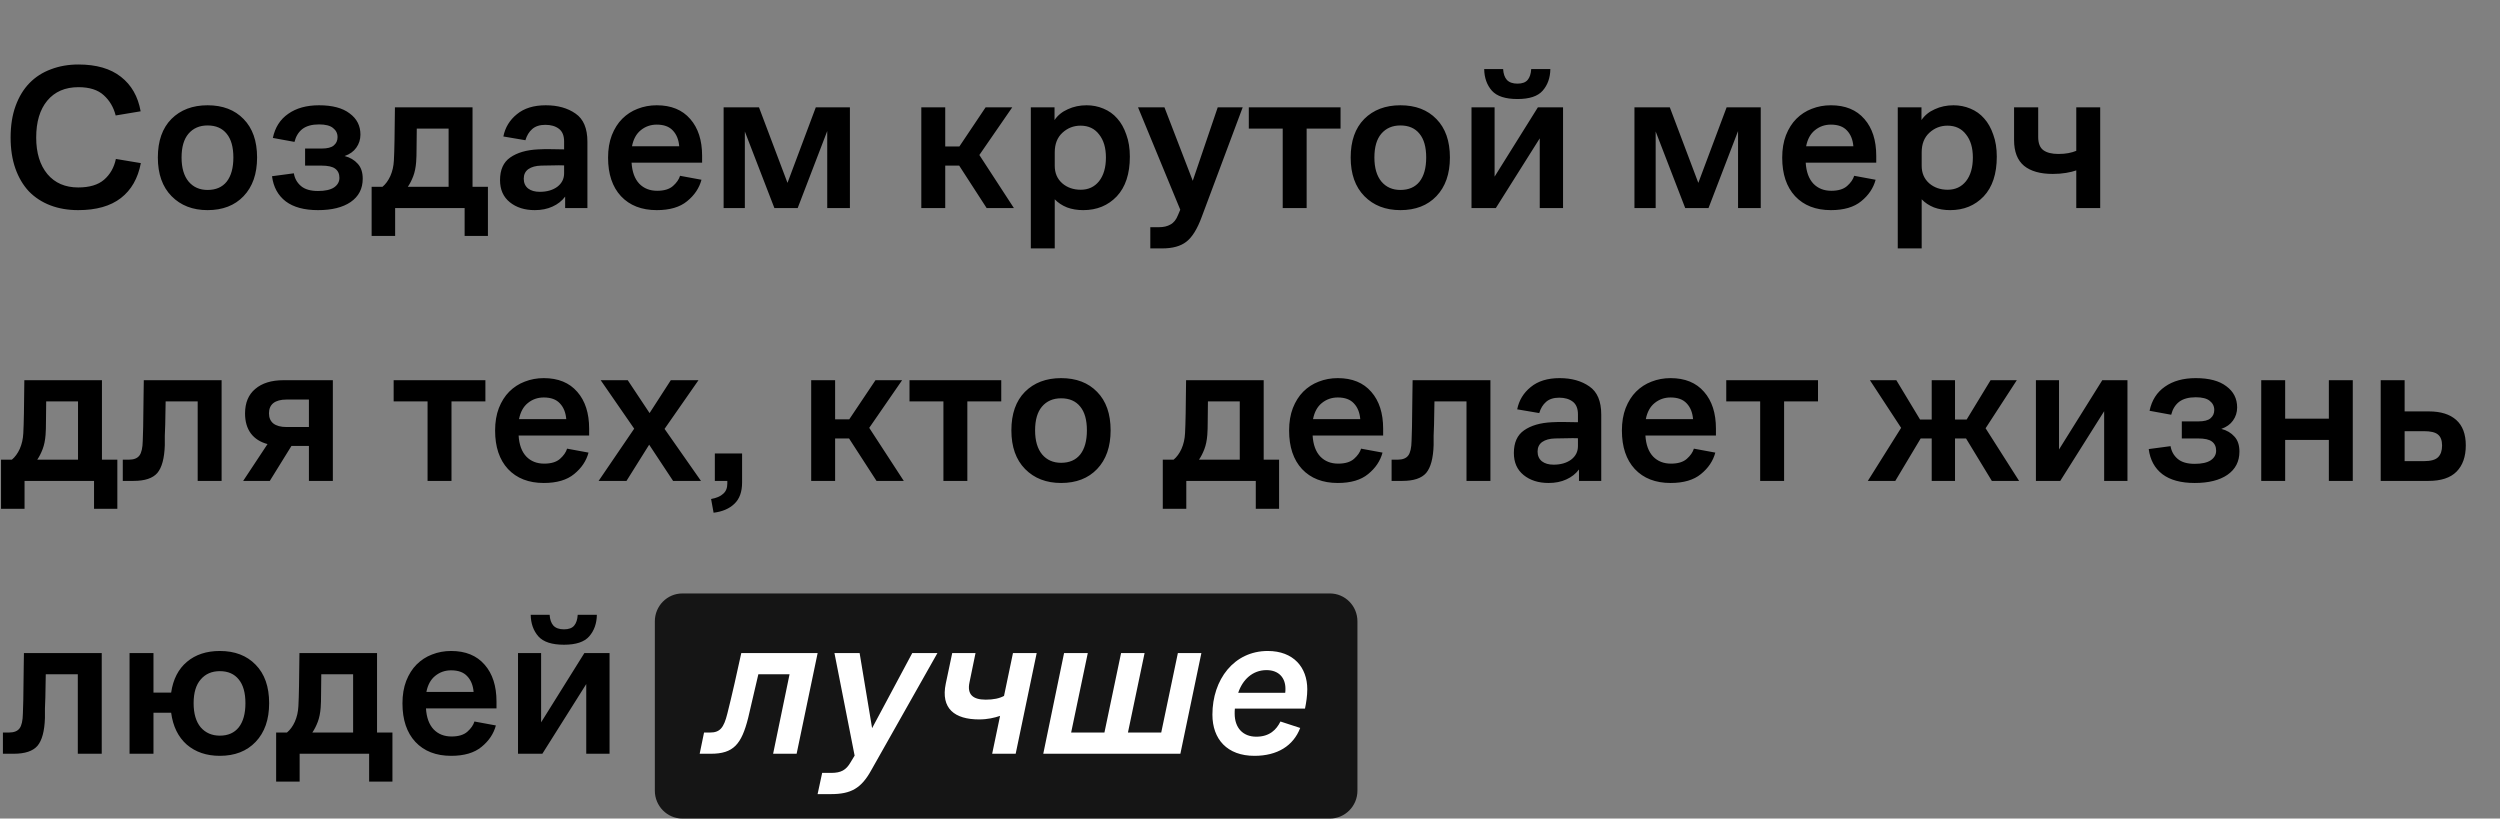
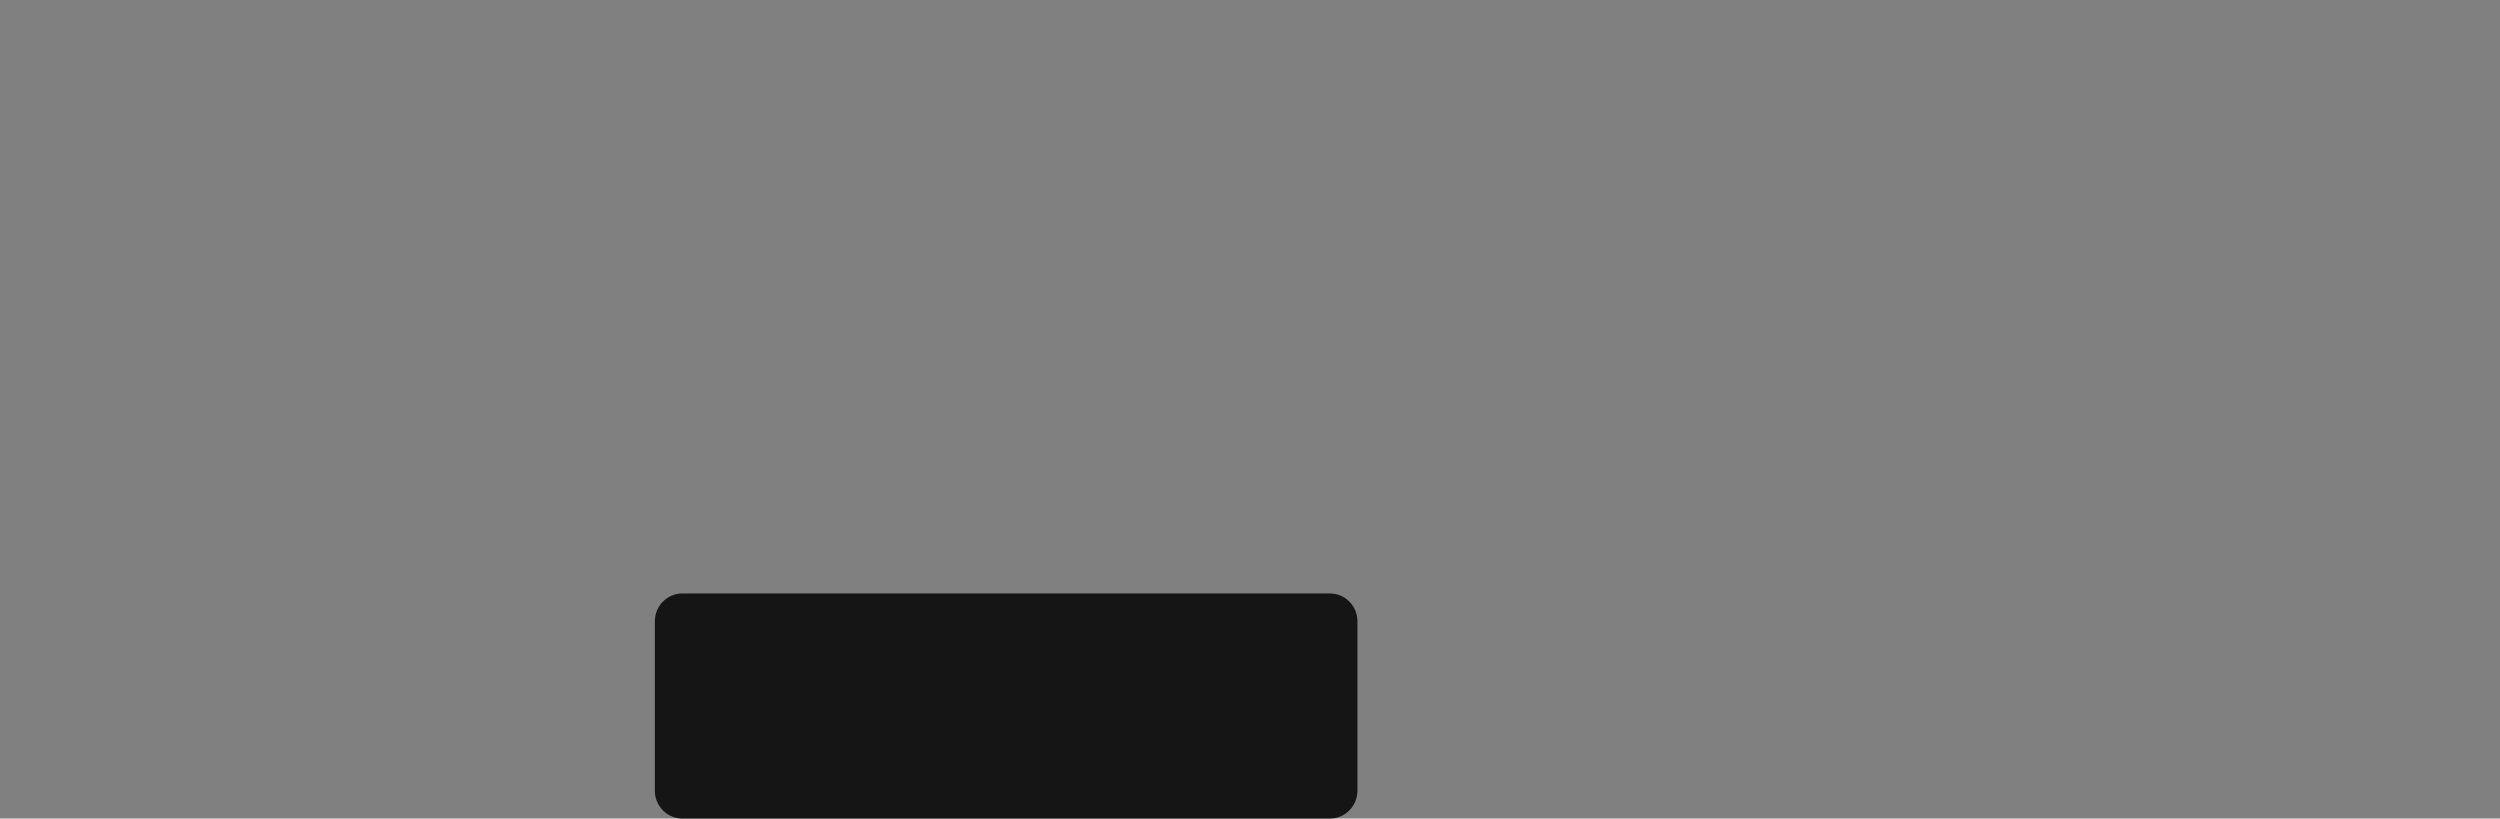
<svg xmlns="http://www.w3.org/2000/svg" width="733" height="240" viewBox="0 0 733 240" fill="none">
  <rect x="0" y="0" width="733" height="240" fill="#808080" stroke="none" />
  <path d="M389.923 174H200.077C195.621 174 192 177.661 192 182.167V231.833C192 236.339 195.621 240 200.077 240H389.923C394.379 240 398 236.339 398 231.833V182.167C398 177.661 394.389 174 389.923 174Z" fill="#151515" />
-   <path d="M22.936 54.961C26.23 54.961 28.751 54.209 30.5 52.704C32.289 51.159 33.448 49.125 33.977 46.604L41.297 47.824C40.443 52.297 38.491 55.713 35.441 58.072C32.391 60.431 28.223 61.61 22.936 61.61C19.927 61.61 17.202 61.142 14.762 60.207C12.322 59.272 10.228 57.909 8.479 56.12C6.771 54.29 5.449 52.053 4.514 49.41C3.579 46.767 3.111 43.737 3.111 40.321C3.111 36.824 3.599 33.733 4.575 31.049C5.551 28.365 6.913 26.128 8.662 24.339C10.411 22.55 12.505 21.208 14.945 20.313C17.385 19.378 20.069 18.91 22.997 18.91C28.243 18.91 32.391 20.11 35.441 22.509C38.532 24.908 40.463 28.284 41.236 32.635L33.916 33.855C33.306 31.456 32.147 29.483 30.439 27.938C28.731 26.352 26.25 25.559 22.997 25.559C19.093 25.559 16.043 26.881 13.847 29.524C11.692 32.127 10.614 35.726 10.614 40.321C10.614 44.835 11.712 48.414 13.908 51.057C16.104 53.66 19.113 54.961 22.936 54.961ZM60.86 61.61C56.509 61.61 52.991 60.248 50.307 57.523C47.623 54.798 46.281 51.016 46.281 46.177C46.281 41.338 47.603 37.576 50.246 34.892C52.93 32.208 56.468 30.866 60.86 30.866C65.293 30.866 68.81 32.208 71.413 34.892C74.056 37.576 75.378 41.338 75.378 46.177C75.378 50.976 74.056 54.758 71.413 57.523C68.81 60.248 65.293 61.61 60.86 61.61ZM60.86 55.693C63.3 55.693 65.171 54.88 66.472 53.253C67.773 51.586 68.424 49.227 68.424 46.177C68.424 43.127 67.773 40.809 66.472 39.223C65.171 37.596 63.3 36.783 60.86 36.783C58.501 36.783 56.631 37.596 55.248 39.223C53.906 40.809 53.235 43.127 53.235 46.177C53.235 49.227 53.926 51.586 55.309 53.253C56.692 54.88 58.542 55.693 60.86 55.693ZM93.236 55.998C95.31 55.998 96.876 55.652 97.933 54.961C98.99 54.229 99.519 53.294 99.519 52.155C99.519 50.976 99.112 50.081 98.299 49.471C97.526 48.861 96.164 48.556 94.212 48.556H89.454V43.554H94.273C95.981 43.554 97.181 43.249 97.872 42.639C98.604 42.029 98.97 41.216 98.97 40.199C98.97 39.101 98.523 38.206 97.628 37.515C96.774 36.824 95.412 36.478 93.541 36.478C91.467 36.478 89.841 36.925 88.661 37.82C87.522 38.715 86.75 39.975 86.343 41.602L79.999 40.443C80.65 37.352 82.154 34.994 84.513 33.367C86.872 31.7 89.881 30.866 93.541 30.866C97.445 30.866 100.434 31.659 102.508 33.245C104.623 34.79 105.68 36.864 105.68 39.467C105.68 40.89 105.273 42.171 104.46 43.31C103.687 44.408 102.549 45.221 101.044 45.75C102.63 46.157 103.911 46.909 104.887 48.007C105.863 49.064 106.351 50.528 106.351 52.399C106.351 55.327 105.172 57.604 102.813 59.231C100.495 60.817 97.303 61.61 93.236 61.61C89.21 61.61 86.058 60.756 83.781 59.048C81.504 57.299 80.162 54.839 79.755 51.667L86.16 50.813C86.404 52.318 87.096 53.558 88.234 54.534C89.373 55.51 91.04 55.998 93.236 55.998ZM108.961 54.778H112.133C113.069 54.005 113.841 52.948 114.451 51.606C115.061 50.223 115.407 48.698 115.488 47.031C115.57 45.526 115.631 43.574 115.671 41.175C115.712 38.735 115.753 35.502 115.793 31.476H138.546V54.778H143.06V69.174H136.228V61H115.854V69.174H108.961V54.778ZM122.015 47.519C121.893 49.105 121.609 50.488 121.161 51.667C120.714 52.846 120.185 53.883 119.575 54.778H131.531V37.698H122.198C122.198 39.691 122.178 41.582 122.137 43.371C122.137 45.12 122.097 46.502 122.015 47.519ZM165.702 61V57.645C164.766 58.906 163.526 59.882 161.981 60.573C160.476 61.264 158.748 61.61 156.796 61.61C153.827 61.61 151.387 60.837 149.476 59.292C147.564 57.747 146.609 55.591 146.609 52.826C146.609 49.776 147.605 47.56 149.598 46.177C151.631 44.754 154.356 43.961 157.772 43.798C159.154 43.717 160.476 43.696 161.737 43.737C162.997 43.737 164.217 43.757 165.397 43.798V41.48C165.397 39.772 164.888 38.532 163.872 37.759C162.855 36.986 161.533 36.6 159.907 36.6C158.28 36.6 156.999 37.007 156.064 37.82C155.128 38.633 154.457 39.731 154.051 41.114L147.585 40.016C148.113 37.373 149.435 35.197 151.55 33.489C153.664 31.74 156.491 30.866 160.029 30.866C163.526 30.866 166.434 31.679 168.752 33.306C171.07 34.892 172.229 37.637 172.229 41.541V61H165.702ZM165.397 48.495C164.421 48.454 163.343 48.454 162.164 48.495C160.984 48.495 159.825 48.515 158.687 48.556C157.101 48.597 155.84 48.942 154.905 49.593C154.01 50.244 153.563 51.179 153.563 52.399C153.563 53.619 153.99 54.575 154.844 55.266C155.698 55.917 156.836 56.242 158.26 56.242C160.334 56.242 162.042 55.754 163.384 54.778C164.726 53.761 165.397 52.44 165.397 50.813V48.495ZM205.858 47.702H185.179C185.342 50.386 186.094 52.44 187.436 53.863C188.778 55.246 190.527 55.937 192.682 55.937C194.715 55.937 196.261 55.469 197.318 54.534C198.375 53.599 199.067 52.602 199.392 51.545L205.675 52.704C205.024 55.144 203.621 57.238 201.466 58.987C199.351 60.736 196.383 61.61 192.56 61.61C188.127 61.61 184.63 60.248 182.068 57.523C179.547 54.798 178.286 51.037 178.286 46.238C178.286 43.757 178.652 41.561 179.384 39.65C180.157 37.698 181.173 36.092 182.434 34.831C183.735 33.53 185.24 32.554 186.948 31.903C188.697 31.212 190.567 30.866 192.56 30.866C196.789 30.866 200.063 32.208 202.381 34.892C204.699 37.535 205.858 41.134 205.858 45.689V47.702ZM192.56 36.539C190.771 36.539 189.205 37.088 187.863 38.186C186.562 39.243 185.708 40.809 185.301 42.883H199.148C198.985 40.931 198.355 39.386 197.257 38.247C196.2 37.108 194.634 36.539 192.56 36.539ZM212.166 61V31.476H222.536L230.893 53.619L239.189 31.476H249.193V61H242.544V38.43L233.882 61H227.05L218.388 38.552V61H212.166ZM270.128 61V31.476H277.143V42.944H281.291L288.977 31.476H296.785L287.147 45.445L297.273 61H289.282L281.23 48.556H277.143V61H270.128ZM302.236 72.834V31.476H309.19V35.197C310.126 33.814 311.427 32.757 313.094 32.025C314.762 31.252 316.592 30.866 318.584 30.866C320.333 30.866 321.98 31.191 323.525 31.842C325.111 32.493 326.453 33.448 327.551 34.709C328.69 35.97 329.585 37.556 330.235 39.467C330.927 41.338 331.272 43.493 331.272 45.933C331.272 50.976 329.991 54.859 327.429 57.584C324.867 60.268 321.594 61.61 317.608 61.61C315.86 61.61 314.274 61.346 312.85 60.817C311.427 60.248 310.227 59.455 309.251 58.438V72.834H302.236ZM309.251 48.617C309.251 50.732 309.983 52.44 311.447 53.741C312.911 55.002 314.721 55.632 316.876 55.632C319.113 55.632 320.902 54.798 322.244 53.131C323.586 51.423 324.257 49.105 324.257 46.177C324.257 43.33 323.586 41.073 322.244 39.406C320.943 37.698 319.133 36.844 316.815 36.844C314.782 36.844 313.013 37.535 311.508 38.918C310.004 40.301 309.251 42.212 309.251 44.652V48.617ZM352.338 63.623C351.037 67.161 349.532 69.581 347.824 70.882C346.157 72.183 343.798 72.834 340.748 72.834H337.271V66.612H339.833C341.175 66.612 342.293 66.348 343.188 65.819C344.123 65.331 344.855 64.416 345.384 63.074L346.055 61.488L333.672 31.476H341.419L349.715 53.009L357.035 31.476H364.355L352.338 63.623ZM366.149 37.698V31.476H393.05V37.698H383.107V61H376.092V37.698H366.149ZM410.597 61.61C406.246 61.61 402.728 60.248 400.044 57.523C397.36 54.798 396.018 51.016 396.018 46.177C396.018 41.338 397.34 37.576 399.983 34.892C402.667 32.208 406.205 30.866 410.597 30.866C415.03 30.866 418.548 32.208 421.15 34.892C423.794 37.576 425.115 41.338 425.115 46.177C425.115 50.976 423.794 54.758 421.15 57.523C418.548 60.248 415.03 61.61 410.597 61.61ZM410.597 55.693C413.037 55.693 414.908 54.88 416.209 53.253C417.511 51.586 418.161 49.227 418.161 46.177C418.161 43.127 417.511 40.809 416.209 39.223C414.908 37.596 413.037 36.783 410.597 36.783C408.239 36.783 406.368 37.596 404.985 39.223C403.643 40.809 402.972 43.127 402.972 46.177C402.972 49.227 403.664 51.586 405.046 53.253C406.429 54.88 408.279 55.693 410.597 55.693ZM438.581 61H431.444V31.476H438.215V51.789L450.903 31.476H458.284V61H451.452V40.565L438.581 61ZM444.925 29.036C441.387 29.036 438.886 28.223 437.422 26.596C435.958 24.929 435.206 22.814 435.165 20.252H440.716C440.798 21.635 441.164 22.692 441.814 23.424C442.506 24.156 443.543 24.522 444.925 24.522C446.308 24.522 447.304 24.156 447.914 23.424C448.524 22.692 448.87 21.635 448.951 20.252H454.563C454.523 22.814 453.77 24.929 452.306 26.596C450.883 28.223 448.423 29.036 444.925 29.036ZM479.22 61V31.476H489.59L497.947 53.619L506.243 31.476H516.247V61H509.598V38.43L500.936 61H494.104L485.442 38.552V61H479.22ZM550.115 47.702H529.436C529.598 50.386 530.351 52.44 531.693 53.863C533.035 55.246 534.783 55.937 536.939 55.937C538.972 55.937 540.517 55.469 541.575 54.534C542.632 53.599 543.323 52.602 543.649 51.545L549.932 52.704C549.281 55.144 547.878 57.238 545.723 58.987C543.608 60.736 540.639 61.61 536.817 61.61C532.384 61.61 528.887 60.248 526.325 57.523C523.803 54.798 522.543 51.037 522.543 46.238C522.543 43.757 522.909 41.561 523.641 39.65C524.413 37.698 525.43 36.092 526.691 34.831C527.992 33.53 529.497 32.554 531.205 31.903C532.953 31.212 534.824 30.866 536.817 30.866C541.046 30.866 544.32 32.208 546.638 34.892C548.956 37.535 550.115 41.134 550.115 45.689V47.702ZM536.817 36.539C535.027 36.539 533.462 37.088 532.12 38.186C530.818 39.243 529.964 40.809 529.558 42.883H543.405C543.242 40.931 542.612 39.386 541.514 38.247C540.456 37.108 538.891 36.539 536.817 36.539ZM556.423 72.834V31.476H563.377V35.197C564.312 33.814 565.614 32.757 567.281 32.025C568.948 31.252 570.778 30.866 572.771 30.866C574.52 30.866 576.167 31.191 577.712 31.842C579.298 32.493 580.64 33.448 581.738 34.709C582.877 35.97 583.771 37.556 584.422 39.467C585.113 41.338 585.459 43.493 585.459 45.933C585.459 50.976 584.178 54.859 581.616 57.584C579.054 60.268 575.78 61.61 571.795 61.61C570.046 61.61 568.46 61.346 567.037 60.817C565.614 60.248 564.414 59.455 563.438 58.438V72.834H556.423ZM563.438 48.617C563.438 50.732 564.17 52.44 565.634 53.741C567.098 55.002 568.908 55.632 571.063 55.632C573.3 55.632 575.089 54.798 576.431 53.131C577.773 51.423 578.444 49.105 578.444 46.177C578.444 43.33 577.773 41.073 576.431 39.406C575.13 37.698 573.32 36.844 571.002 36.844C568.969 36.844 567.2 37.535 565.695 38.918C564.19 40.301 563.438 42.212 563.438 44.652V48.617ZM608.763 61V49.959C607.99 50.244 606.994 50.488 605.774 50.691C604.595 50.894 603.293 50.996 601.87 50.996C598.21 50.996 595.404 50.203 593.452 48.617C591.5 46.99 590.524 44.469 590.524 41.053V31.476H597.6V40.138C597.6 42.009 598.108 43.31 599.125 44.042C600.142 44.774 601.606 45.14 603.517 45.14C604.615 45.14 605.591 45.059 606.445 44.896C607.299 44.733 608.072 44.51 608.763 44.225V31.476H615.778V61H608.763ZM0.305 134.778H3.477C4.412 134.005 5.185 132.948 5.795 131.606C6.405 130.223 6.751 128.698 6.832 127.031C6.913 125.526 6.974 123.574 7.015 121.175C7.056 118.735 7.096 115.502 7.137 111.476H29.89V134.778H34.404V149.174H27.572V141H7.198V149.174H0.305V134.778ZM13.359 127.519C13.237 129.105 12.952 130.488 12.505 131.667C12.058 132.846 11.529 133.883 10.919 134.778H22.875V117.698H13.542C13.542 119.691 13.522 121.582 13.481 123.371C13.481 125.12 13.44 126.502 13.359 127.519ZM41.856 129.227C41.897 128.088 41.938 126.746 41.978 125.201C42.019 123.615 42.039 122.009 42.039 120.382C42.08 118.715 42.1 117.108 42.1 115.563C42.141 113.977 42.161 112.615 42.161 111.476H64.975V141H57.961V117.698H48.566C48.566 118.715 48.546 119.813 48.505 120.992C48.505 122.171 48.485 123.33 48.444 124.469C48.404 125.608 48.363 126.706 48.322 127.763C48.322 128.82 48.322 129.735 48.322 130.508C48.2 134.371 47.468 137.096 46.127 138.682C44.785 140.227 42.467 141 39.172 141H36.001V134.778H37.77C39.233 134.778 40.27 134.371 40.88 133.558C41.49 132.745 41.816 131.301 41.856 129.227ZM71.848 121.236C71.848 118.105 72.844 115.705 74.837 114.038C76.83 112.33 79.595 111.476 83.133 111.476H97.59V141H90.575V130.752H85.451L79.107 141H71.299L78.436 130.203C76.321 129.634 74.695 128.597 73.556 127.092C72.417 125.547 71.848 123.595 71.848 121.236ZM83.987 125.201H90.575V117.149H83.987C82.32 117.149 81.039 117.495 80.144 118.186C79.29 118.877 78.863 119.874 78.863 121.175C78.863 122.476 79.29 123.473 80.144 124.164C81.039 124.855 82.32 125.201 83.987 125.201ZM115.418 117.698V111.476H142.319V117.698H132.376V141H125.361V117.698H115.418ZM172.737 127.702H152.058C152.22 130.386 152.973 132.44 154.315 133.863C155.657 135.246 157.405 135.937 159.561 135.937C161.594 135.937 163.139 135.469 164.197 134.534C165.254 133.599 165.945 132.602 166.271 131.545L172.554 132.704C171.903 135.144 170.5 137.238 168.345 138.987C166.23 140.736 163.261 141.61 159.439 141.61C155.006 141.61 151.509 140.248 148.947 137.523C146.425 134.798 145.165 131.037 145.165 126.238C145.165 123.757 145.531 121.561 146.263 119.65C147.035 117.698 148.052 116.092 149.313 114.831C150.614 113.53 152.119 112.554 153.827 111.903C155.575 111.212 157.446 110.866 159.439 110.866C163.668 110.866 166.942 112.208 169.26 114.892C171.578 117.535 172.737 121.134 172.737 125.689V127.702ZM159.439 116.539C157.649 116.539 156.084 117.088 154.742 118.186C153.44 119.243 152.586 120.809 152.18 122.883H166.027C165.864 120.931 165.234 119.386 164.136 118.247C163.078 117.108 161.513 116.539 159.439 116.539ZM197.351 141L190.336 130.386L183.687 141H175.513L185.944 125.689L176.123 111.476H184.053L190.458 121.114L196.68 111.476H204.793L194.85 125.75L205.525 141H197.351ZM209.59 141V132.948H217.581V141.488C217.581 144.213 216.829 146.287 215.324 147.71C213.86 149.133 211.827 150.008 209.224 150.333L208.492 146.307C210.078 146.022 211.258 145.514 212.03 144.782C212.844 144.091 213.25 143.094 213.25 141.793V141H209.59ZM237.841 141V111.476H244.856V122.944H249.004L256.69 111.476H264.498L254.86 125.445L264.986 141H256.995L248.943 128.556H244.856V141H237.841ZM266.667 117.698V111.476H293.568V117.698H283.625V141H276.61V117.698H266.667ZM311.115 141.61C306.763 141.61 303.246 140.248 300.562 137.523C297.878 134.798 296.536 131.016 296.536 126.177C296.536 121.338 297.857 117.576 300.501 114.892C303.185 112.208 306.723 110.866 311.115 110.866C315.547 110.866 319.065 112.208 321.668 114.892C324.311 117.576 325.633 121.338 325.633 126.177C325.633 130.976 324.311 134.758 321.668 137.523C319.065 140.248 315.547 141.61 311.115 141.61ZM311.115 135.693C313.555 135.693 315.425 134.88 316.727 133.253C318.028 131.586 318.679 129.227 318.679 126.177C318.679 123.127 318.028 120.809 316.727 119.223C315.425 117.596 313.555 116.783 311.115 116.783C308.756 116.783 306.885 117.596 305.503 119.223C304.161 120.809 303.49 123.127 303.49 126.177C303.49 129.227 304.181 131.586 305.564 133.253C306.946 134.88 308.797 135.693 311.115 135.693ZM340.928 134.778H344.1C345.035 134.005 345.808 132.948 346.418 131.606C347.028 130.223 347.374 128.698 347.455 127.031C347.536 125.526 347.597 123.574 347.638 121.175C347.679 118.735 347.719 115.502 347.76 111.476H370.513V134.778H375.027V149.174H368.195V141H347.821V149.174H340.928V134.778ZM353.982 127.519C353.86 129.105 353.575 130.488 353.128 131.667C352.681 132.846 352.152 133.883 351.542 134.778H363.498V117.698H354.165C354.165 119.691 354.145 121.582 354.104 123.371C354.104 125.12 354.063 126.502 353.982 127.519ZM405.538 127.702H384.859C385.021 130.386 385.774 132.44 387.116 133.863C388.458 135.246 390.206 135.937 392.362 135.937C394.395 135.937 395.94 135.469 396.998 134.534C398.055 133.599 398.746 132.602 399.072 131.545L405.355 132.704C404.704 135.144 403.301 137.238 401.146 138.987C399.031 140.736 396.062 141.61 392.24 141.61C387.807 141.61 384.31 140.248 381.748 137.523C379.226 134.798 377.966 131.037 377.966 126.238C377.966 123.757 378.332 121.561 379.064 119.65C379.836 117.698 380.853 116.092 382.114 114.831C383.415 113.53 384.92 112.554 386.628 111.903C388.376 111.212 390.247 110.866 392.24 110.866C396.469 110.866 399.743 112.208 402.061 114.892C404.379 117.535 405.538 121.134 405.538 125.689V127.702ZM392.24 116.539C390.45 116.539 388.885 117.088 387.543 118.186C386.241 119.243 385.387 120.809 384.981 122.883H398.828C398.665 120.931 398.035 119.386 396.937 118.247C395.879 117.108 394.314 116.539 392.24 116.539ZM413.873 129.227C413.914 128.088 413.954 126.746 413.995 125.201C414.036 123.615 414.056 122.009 414.056 120.382C414.097 118.715 414.117 117.108 414.117 115.563C414.158 113.977 414.178 112.615 414.178 111.476H436.992V141H429.977V117.698H420.583C420.583 118.715 420.563 119.813 420.522 120.992C420.522 122.171 420.502 123.33 420.461 124.469C420.42 125.608 420.38 126.706 420.339 127.763C420.339 128.82 420.339 129.735 420.339 130.508C420.217 134.371 419.485 137.096 418.143 138.682C416.801 140.227 414.483 141 411.189 141H408.017V134.778H409.786C411.25 134.778 412.287 134.371 412.897 133.558C413.507 132.745 413.832 131.301 413.873 129.227ZM462.958 141V137.645C462.022 138.906 460.782 139.882 459.237 140.573C457.732 141.264 456.004 141.61 454.052 141.61C451.083 141.61 448.643 140.837 446.732 139.292C444.82 137.747 443.865 135.591 443.865 132.826C443.865 129.776 444.861 127.56 446.854 126.177C448.887 124.754 451.612 123.961 455.028 123.798C456.41 123.717 457.732 123.696 458.993 123.737C460.253 123.737 461.473 123.757 462.653 123.798V121.48C462.653 119.772 462.144 118.532 461.128 117.759C460.111 116.986 458.789 116.6 457.163 116.6C455.536 116.6 454.255 117.007 453.32 117.82C452.384 118.633 451.713 119.731 451.307 121.114L444.841 120.016C445.369 117.373 446.691 115.197 448.806 113.489C450.92 111.74 453.747 110.866 457.285 110.866C460.782 110.866 463.69 111.679 466.008 113.306C468.326 114.892 469.485 117.637 469.485 121.541V141H462.958ZM462.653 128.495C461.677 128.454 460.599 128.454 459.42 128.495C458.24 128.495 457.081 128.515 455.943 128.556C454.357 128.597 453.096 128.942 452.161 129.593C451.266 130.244 450.819 131.179 450.819 132.399C450.819 133.619 451.246 134.575 452.1 135.266C452.954 135.917 454.092 136.242 455.516 136.242C457.59 136.242 459.298 135.754 460.64 134.778C461.982 133.761 462.653 132.44 462.653 130.813V128.495ZM503.114 127.702H482.435C482.597 130.386 483.35 132.44 484.692 133.863C486.034 135.246 487.782 135.937 489.938 135.937C491.971 135.937 493.516 135.469 494.574 134.534C495.631 133.599 496.322 132.602 496.648 131.545L502.931 132.704C502.28 135.144 500.877 137.238 498.722 138.987C496.607 140.736 493.638 141.61 489.816 141.61C485.383 141.61 481.886 140.248 479.324 137.523C476.802 134.798 475.542 131.037 475.542 126.238C475.542 123.757 475.908 121.561 476.64 119.65C477.412 117.698 478.429 116.092 479.69 114.831C480.991 113.53 482.496 112.554 484.204 111.903C485.952 111.212 487.823 110.866 489.816 110.866C494.045 110.866 497.319 112.208 499.637 114.892C501.955 117.535 503.114 121.134 503.114 125.689V127.702ZM489.816 116.539C488.026 116.539 486.461 117.088 485.119 118.186C483.817 119.243 482.963 120.809 482.557 122.883H496.404C496.241 120.931 495.611 119.386 494.513 118.247C493.455 117.108 491.89 116.539 489.816 116.539ZM506.139 117.698V111.476H533.04V117.698H523.097V141H516.082V117.698H506.139ZM566.377 141V128.556H563.144L555.702 141H547.65L557.41 125.445L548.26 111.476H556.007L562.961 123.005H566.377V111.476H573.209V123.005H576.625L583.64 111.476H591.326L582.176 125.567L591.997 141H584.006L576.442 128.556H573.209V141H566.377ZM604.068 141H596.931V111.476H603.702V131.789L616.39 111.476H623.771V141H616.939V120.565L604.068 141ZM643.487 135.998C645.561 135.998 647.127 135.652 648.184 134.961C649.241 134.229 649.77 133.294 649.77 132.155C649.77 130.976 649.363 130.081 648.55 129.471C647.777 128.861 646.415 128.556 644.463 128.556H639.705V123.554H644.524C646.232 123.554 647.432 123.249 648.123 122.639C648.855 122.029 649.221 121.216 649.221 120.199C649.221 119.101 648.774 118.206 647.879 117.515C647.025 116.824 645.663 116.478 643.792 116.478C641.718 116.478 640.091 116.925 638.912 117.82C637.773 118.715 637.001 119.975 636.594 121.602L630.25 120.443C630.901 117.352 632.405 114.994 634.764 113.367C637.123 111.7 640.132 110.866 643.792 110.866C647.696 110.866 650.685 111.659 652.759 113.245C654.874 114.79 655.931 116.864 655.931 119.467C655.931 120.89 655.524 122.171 654.711 123.31C653.938 124.408 652.8 125.221 651.295 125.75C652.881 126.157 654.162 126.909 655.138 128.007C656.114 129.064 656.602 130.528 656.602 132.399C656.602 135.327 655.423 137.604 653.064 139.231C650.746 140.817 647.554 141.61 643.487 141.61C639.461 141.61 636.309 140.756 634.032 139.048C631.755 137.299 630.413 134.839 630.006 131.667L636.411 130.813C636.655 132.318 637.346 133.558 638.485 134.534C639.624 135.51 641.291 135.998 643.487 135.998ZM662.994 141V111.476H670.009V122.761H682.819V111.476H689.834V141H682.819V128.983H670.009V141H662.994ZM698.022 141V111.476H705.037V120.626H712.174C715.63 120.626 718.294 121.46 720.165 123.127C722.035 124.794 722.971 127.275 722.971 130.569C722.971 133.904 722.056 136.486 720.226 138.316C718.436 140.105 715.712 141 712.052 141H698.022ZM710.71 126.421H705.037V135.205H710.71C712.702 135.205 714.085 134.819 714.858 134.046C715.63 133.273 716.017 132.135 716.017 130.63C716.017 129.125 715.61 128.048 714.797 127.397C714.024 126.746 712.662 126.421 710.71 126.421ZM6.71 209.227C6.751 208.088 6.791 206.746 6.832 205.201C6.873 203.615 6.893 202.009 6.893 200.382C6.934 198.715 6.954 197.108 6.954 195.563C6.995 193.977 7.015 192.615 7.015 191.476H29.829V221H22.814V197.698H13.42C13.42 198.715 13.4 199.813 13.359 200.992C13.359 202.171 13.339 203.33 13.298 204.469C13.257 205.608 13.217 206.706 13.176 207.763C13.176 208.82 13.176 209.735 13.176 210.508C13.054 214.371 12.322 217.096 10.98 218.682C9.638 220.227 7.32 221 4.026 221H0.854V214.778H2.623C4.087 214.778 5.124 214.371 5.734 213.558C6.344 212.745 6.669 211.301 6.71 209.227ZM37.983 221V191.476H44.998V203.066H50.182C50.752 199.162 52.297 196.153 54.819 194.038C57.34 191.923 60.553 190.866 64.457 190.866C68.849 190.866 72.346 192.208 74.948 194.892C77.592 197.576 78.913 201.338 78.913 206.177C78.913 210.976 77.592 214.758 74.948 217.523C72.346 220.248 68.849 221.61 64.457 221.61C60.553 221.61 57.319 220.512 54.758 218.316C52.236 216.079 50.711 212.968 50.182 208.983H44.998V221H37.983ZM64.457 215.693C66.856 215.693 68.706 214.88 70.007 213.253C71.309 211.586 71.96 209.227 71.96 206.177C71.96 203.127 71.309 200.809 70.007 199.223C68.706 197.596 66.856 196.783 64.457 196.783C62.098 196.783 60.227 197.596 58.844 199.223C57.462 200.809 56.77 203.127 56.77 206.177C56.77 209.227 57.462 211.586 58.844 213.253C60.268 214.88 62.139 215.693 64.457 215.693ZM80.963 214.778H84.135C85.07 214.005 85.843 212.948 86.453 211.606C87.063 210.223 87.409 208.698 87.49 207.031C87.572 205.526 87.632 203.574 87.673 201.175C87.714 198.735 87.754 195.502 87.795 191.476H110.548V214.778H115.062V229.174H108.23V221H87.856V229.174H80.963V214.778ZM94.017 207.519C93.895 209.105 93.611 210.488 93.163 211.667C92.716 212.846 92.187 213.883 91.577 214.778H103.533V197.698H94.2C94.2 199.691 94.18 201.582 94.139 203.371C94.139 205.12 94.099 206.502 94.017 207.519ZM145.573 207.702H124.894C125.056 210.386 125.809 212.44 127.151 213.863C128.493 215.246 130.241 215.937 132.397 215.937C134.43 215.937 135.975 215.469 137.033 214.534C138.09 213.599 138.781 212.602 139.107 211.545L145.39 212.704C144.739 215.144 143.336 217.238 141.181 218.987C139.066 220.736 136.097 221.61 132.275 221.61C127.842 221.61 124.345 220.248 121.783 217.523C119.261 214.798 118.001 211.037 118.001 206.238C118.001 203.757 118.367 201.561 119.099 199.65C119.871 197.698 120.888 196.092 122.149 194.831C123.45 193.53 124.955 192.554 126.663 191.903C128.411 191.212 130.282 190.866 132.275 190.866C136.504 190.866 139.778 192.208 142.096 194.892C144.414 197.535 145.573 201.134 145.573 205.689V207.702ZM132.275 196.539C130.485 196.539 128.92 197.088 127.578 198.186C126.276 199.243 125.422 200.809 125.016 202.883H138.863C138.7 200.931 138.07 199.386 136.972 198.247C135.914 197.108 134.349 196.539 132.275 196.539ZM159.018 221H151.881V191.476H158.652V211.789L171.34 191.476H178.721V221H171.889V200.565L159.018 221ZM165.362 189.036C161.824 189.036 159.323 188.223 157.859 186.596C156.395 184.929 155.643 182.814 155.602 180.252H161.153C161.234 181.635 161.6 182.692 162.251 183.424C162.942 184.156 163.979 184.522 165.362 184.522C166.745 184.522 167.741 184.156 168.351 183.424C168.961 182.692 169.307 181.635 169.388 180.252H175C174.959 182.814 174.207 184.929 172.743 186.596C171.32 188.223 168.859 189.036 165.362 189.036Z" fill="black" />
-   <path d="M213.258 209.227C212.221 213.436 211.062 214.778 208.195 214.778H206.426L205.145 221H208.439C215.027 221 217.406 218.255 219.358 210.508C220.09 207.336 221.371 201.846 222.347 197.698H231.497L226.678 221H233.571L239.732 191.476H217.345C216.369 196.051 214.417 204.713 213.258 209.227ZM255.456 225.819L274.854 191.476H267.473L255.7 213.497L252.04 191.476H244.659L250.576 221.549L249.356 223.562C248.075 225.758 246.611 226.612 243.744 226.612H241.06L239.718 232.834H243.622C249.539 232.834 252.528 231.126 255.456 225.819ZM290.903 221H297.796L303.957 191.476H297.003L294.38 204.042C293.038 204.774 291.269 205.14 289.012 205.14C285.169 205.14 283.522 203.554 284.254 200.077L286.023 191.476H279.191L277.3 200.443C275.775 207.763 279.923 210.935 287.06 210.935C289.622 210.935 291.574 210.447 293.221 209.898L290.903 221ZM352.246 191.476H345.353L340.473 214.778H330.713L335.593 191.476H328.7L323.82 214.778H314.06L318.94 191.476H311.986L305.886 221H346.085L352.246 191.476ZM382.624 207.763C382.99 205.994 383.295 204.042 383.295 202.09C383.295 195.685 379.269 190.866 371.705 190.866C361.823 190.866 355.479 199.223 355.479 209.532C355.479 216.73 359.81 221.61 367.801 221.61C374.511 221.61 379.208 218.682 381.221 213.436L375.426 211.545C374.267 213.924 372.254 215.998 368.35 215.998C364.385 215.998 362.006 213.375 362.006 209.227C362.006 208.739 362.006 208.251 362.067 207.763H382.624ZM371.339 196.478C374.999 196.478 376.89 198.796 376.89 201.907C376.89 202.273 376.89 202.7 376.829 203.127H363.043C364.324 199.284 367.252 196.478 371.339 196.478Z" fill="white" />
</svg>